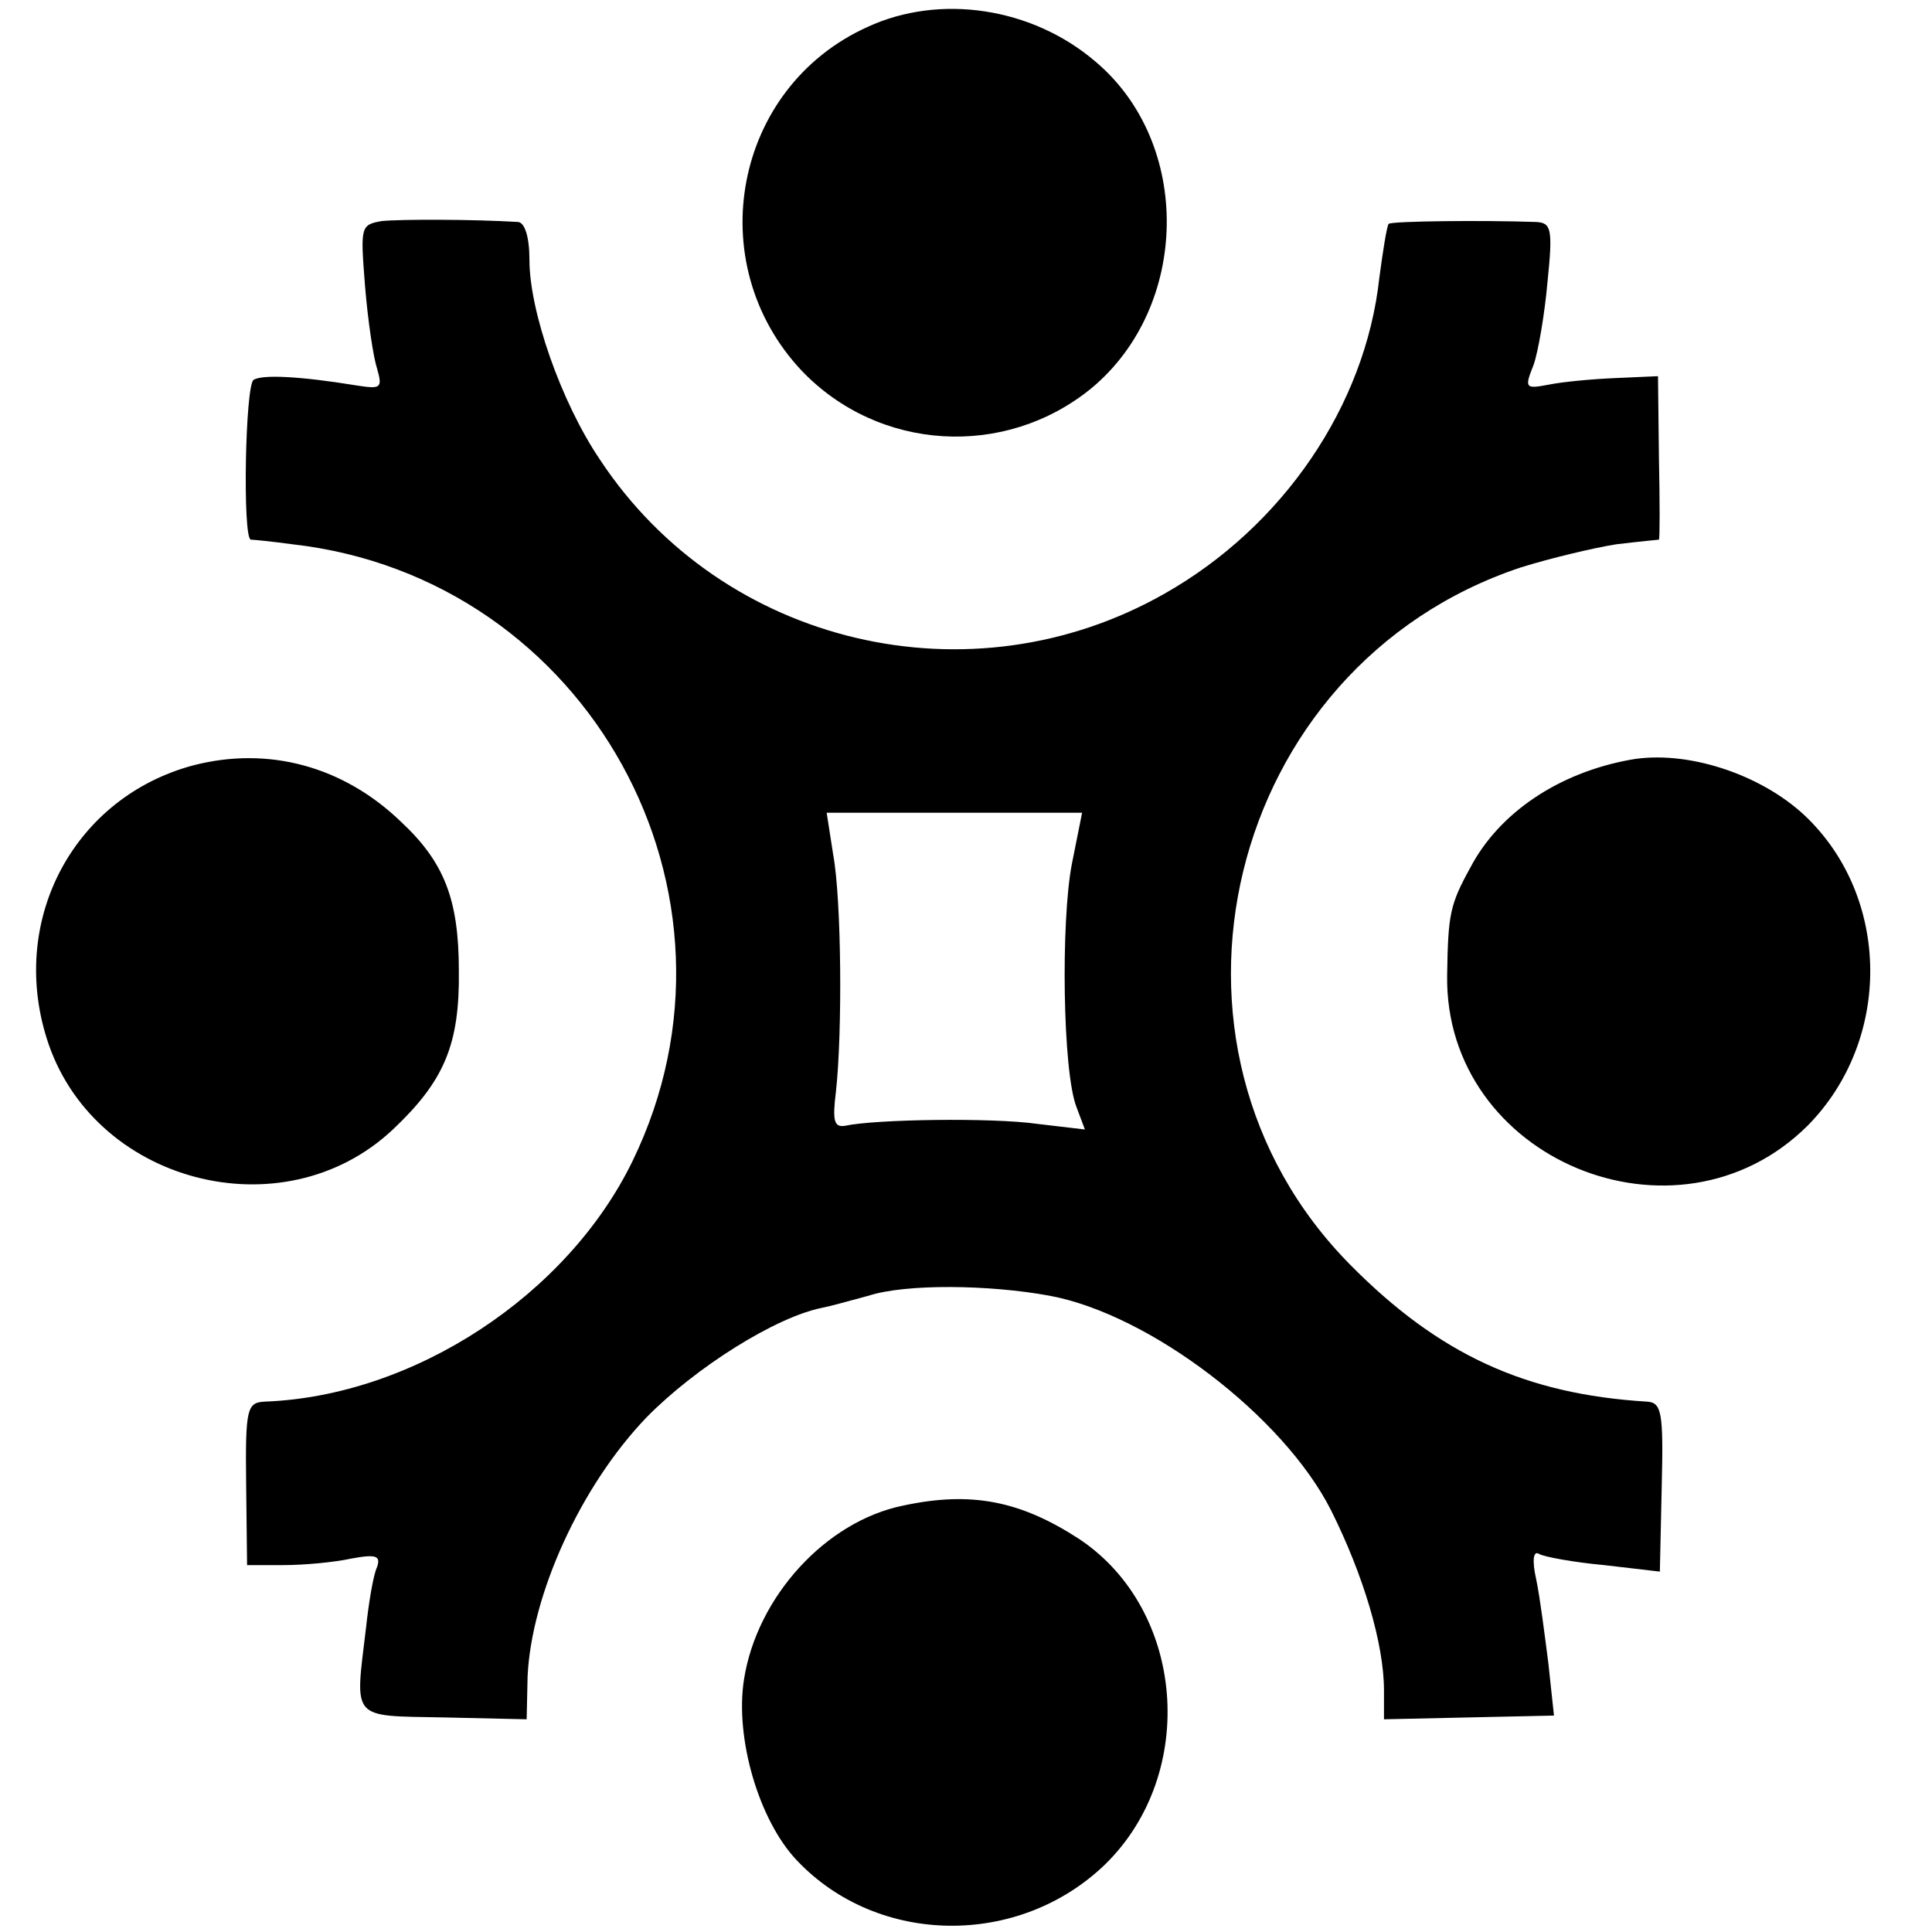
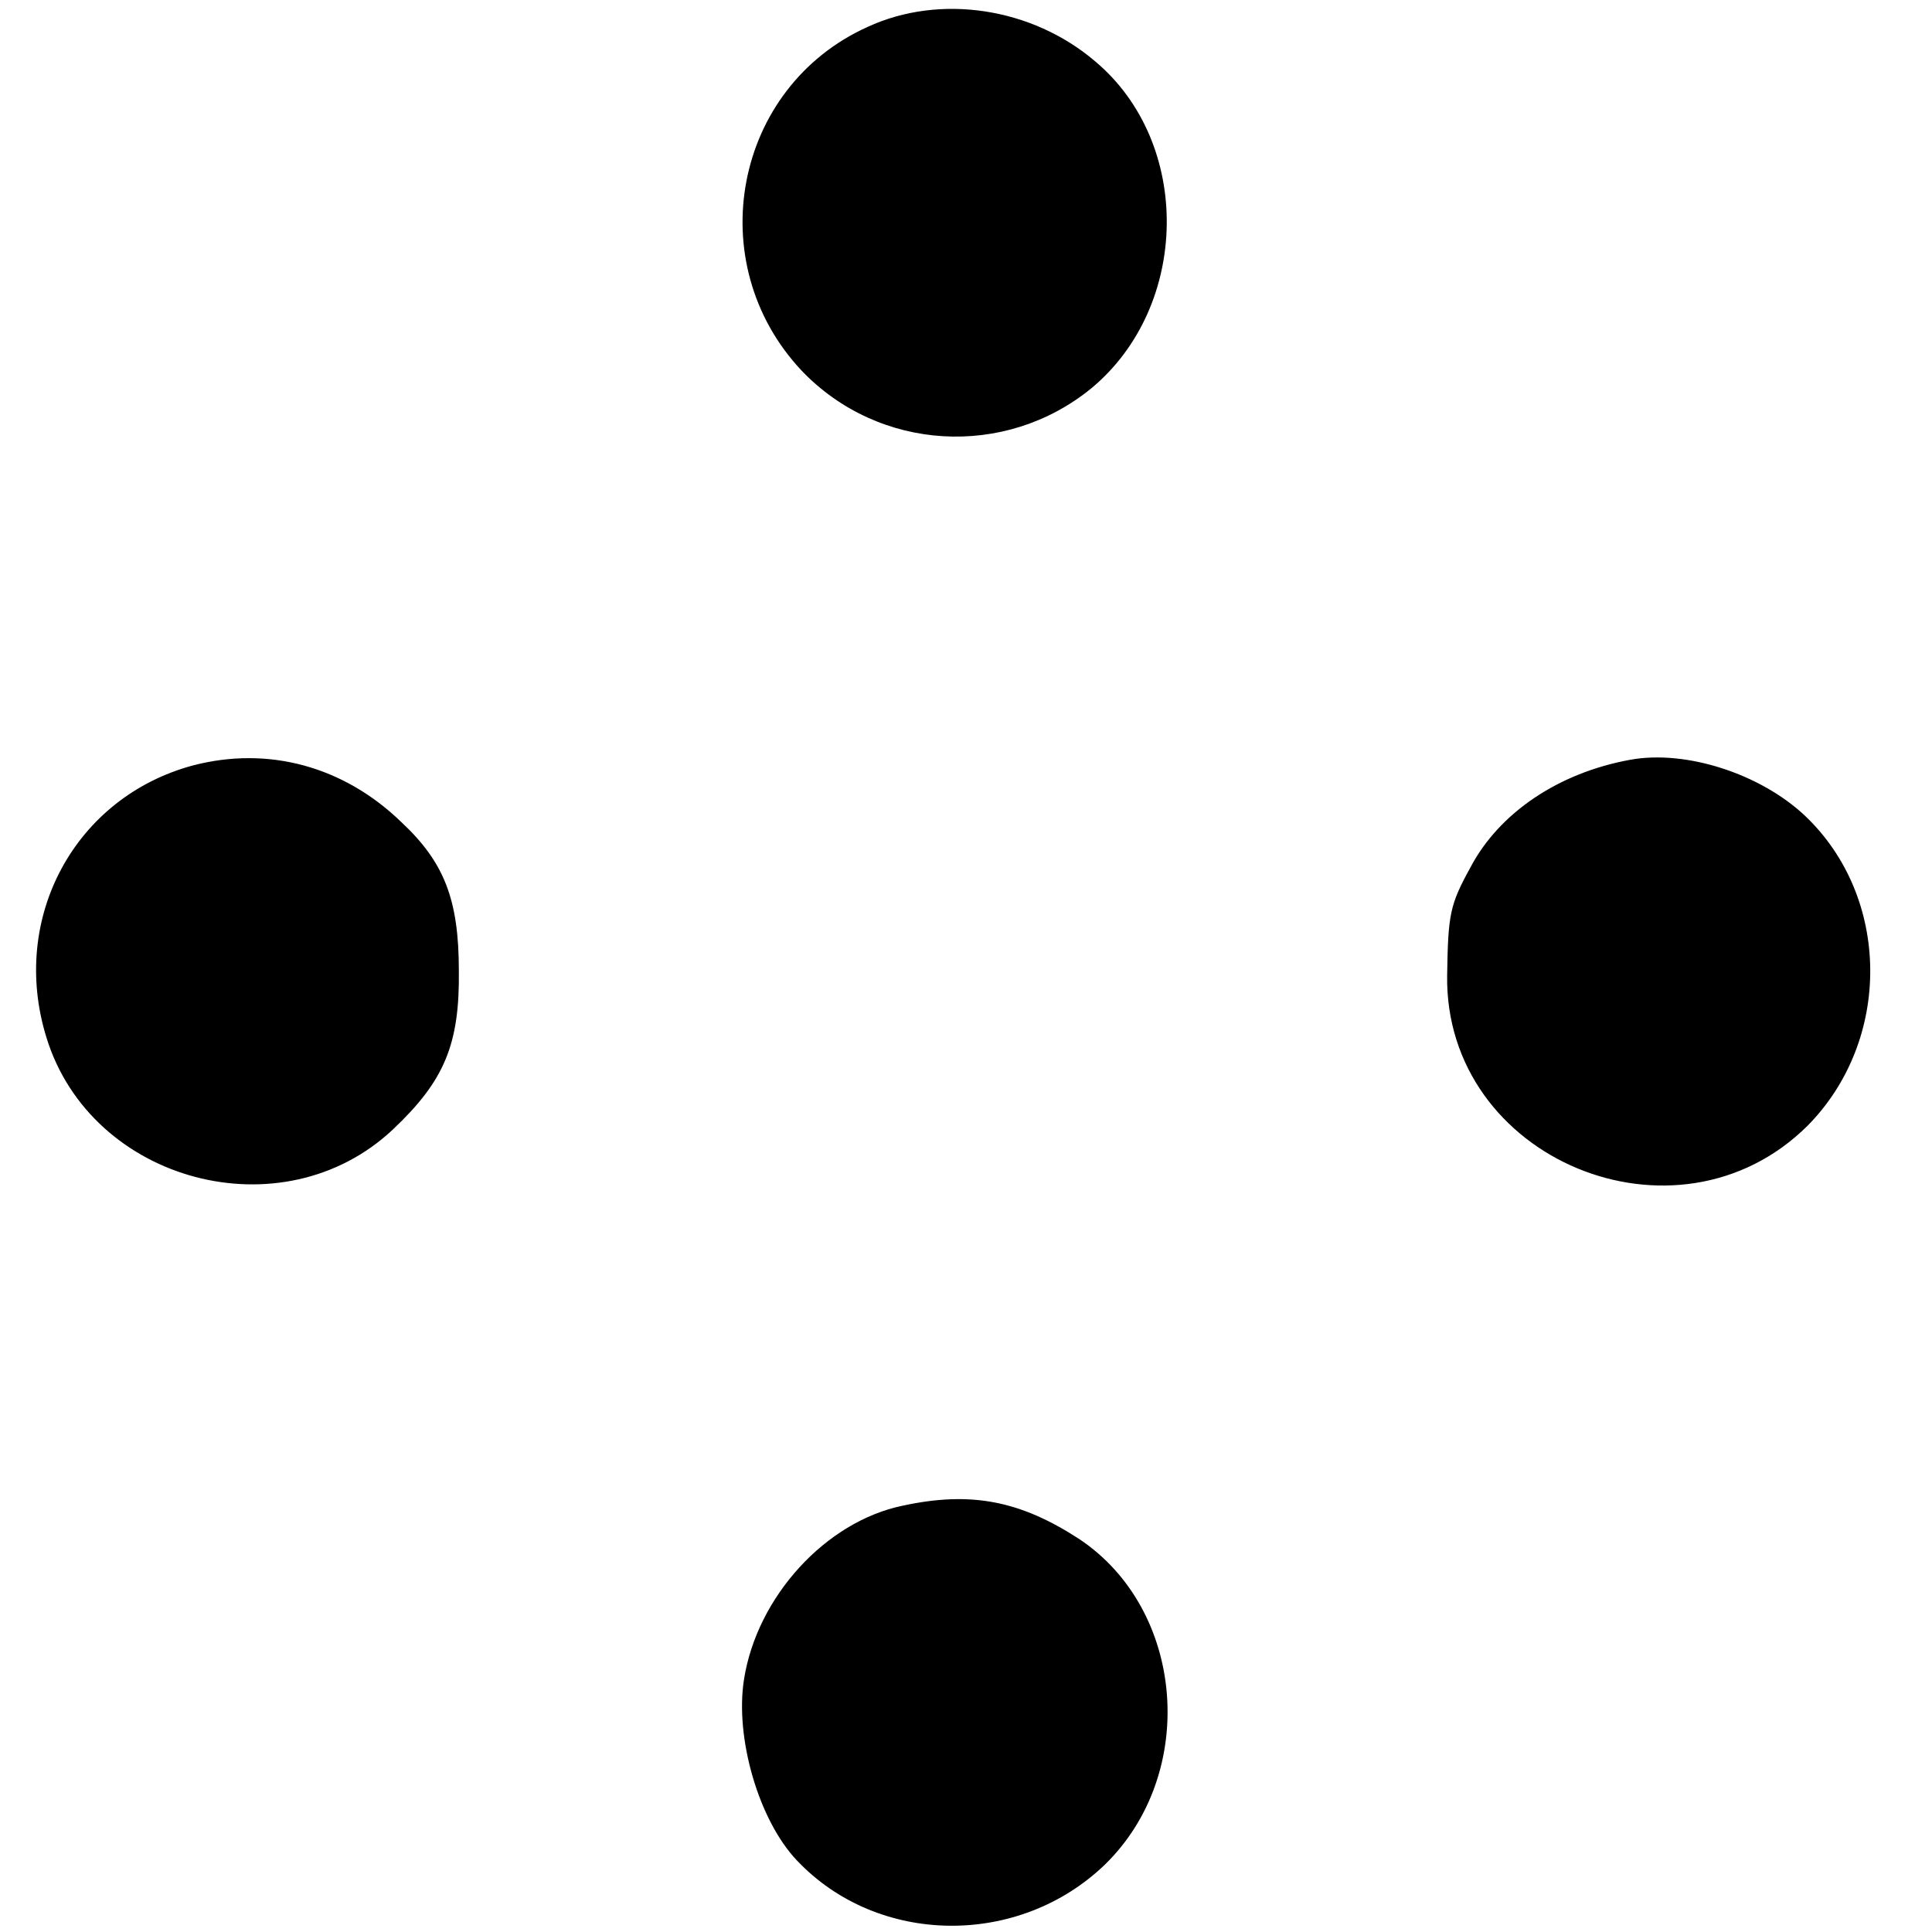
<svg xmlns="http://www.w3.org/2000/svg" version="1" width="277.333" height="277.333" viewBox="0 0 208 208">
  <path d="M93.4 2.9c-14.4 6.5-18 25.4-7.1 37 8.3 8.7 21.9 9.5 31.2 1.9 10.6-8.8 10.9-26.4.4-35.2-6.8-5.8-16.7-7.3-24.5-3.7z" />
-   <path d="M41.1 23.8c-2.3.4-2.3.6-1.8 7 .3 3.7.9 7.7 1.3 8.9.6 2.1.4 2.2-2.2 1.8-6.1-1-10.2-1.2-11.1-.6-.9.6-1.2 17-.3 17.2.3 0 2.3.2 4.5.5 31.8 3.6 50.6 37.6 36.6 66.4-7 14.4-23.5 25.3-39.6 25.9-1.9.1-2.1.7-2 8.9l.1 8.7h3.9c2.2 0 5.5-.3 7.3-.7 2.7-.5 3.2-.3 2.8.9-.4.8-.9 3.8-1.2 6.6-1.2 10-1.7 9.4 8.4 9.6l8.9.2.1-4.6c.4-8.8 5.7-20.5 12.8-27.9 5.3-5.4 13.9-10.8 18.9-11.8.6-.1 2.8-.7 5-1.3 4-1.3 13-1.2 19.5 0 10.8 2 25.2 13 30.3 23.1 3.5 7 5.7 14.4 5.7 19.4v3.1l9.1-.2 9.2-.2-.6-5.6c-.4-3.1-.9-7.1-1.3-9-.5-2.2-.3-3.2.3-2.8.5.3 3.7.9 7 1.2l6 .7.2-9.1c.2-8.1 0-9.1-1.6-9.2-13.1-.8-22.4-5.1-31.9-14.7-23.4-23.6-13.5-64.5 18.3-75.1 3.2-1 7.8-2.1 10.3-2.5 2.5-.3 4.6-.5 4.6-.5.1-.1.1-4 0-8.9l-.1-8.7-4.5.2c-2.5.1-5.7.4-7.2.7-2.6.5-2.7.4-1.7-2.1.5-1.4 1.2-5.5 1.5-8.9.6-5.8.4-6.4-1.2-6.5-5.8-.2-15.5-.1-15.9.2-.2.3-.6 2.8-1 5.8-1.5 13.8-10.4 26.8-23.1 34-20.9 11.9-47.6 5.6-60.8-14.4-4.2-6.2-7.6-16-7.6-21.5 0-2.5-.5-4-1.2-4.1-5-.3-12.7-.3-14.7-.1zM115.4 93c-1.2 6.2-1 22.4.5 26.2l.9 2.4-5.1-.6c-4.9-.7-17.5-.5-20.7.2-1.2.2-1.4-.5-1-3.7.7-6.4.6-20.6-.3-25.5l-.7-4.5h27.5l-1.1 5.5z" />
  <path d="M20.8 82.4C8.1 85.8 1 98.8 5 111.7c4.8 15.6 25.4 21.1 37.3 9.9 5.5-5.2 7.2-9.1 7.1-17.1 0-7.7-1.6-11.7-6.2-16-6.2-6-14.3-8.2-22.4-6.1zM175.5 81.8c-7.7 1.4-14.1 5.7-17.2 11.6-2.2 4-2.4 5-2.5 11.6-.3 19.8 24.7 30.2 38.8 16.2 9.1-9.2 9-24.6-.3-33.4-4.8-4.5-12.8-7.1-18.8-6zM97.2 162.1c-8.3 1.7-15.7 9.8-17.1 18.7-1 6.3 1.6 15.2 5.7 19.5 8.7 9.2 23.9 9.4 33.2.4 10-9.8 8.6-27.4-2.8-35-6.3-4.1-11.6-5.2-19-3.6z" />
</svg>